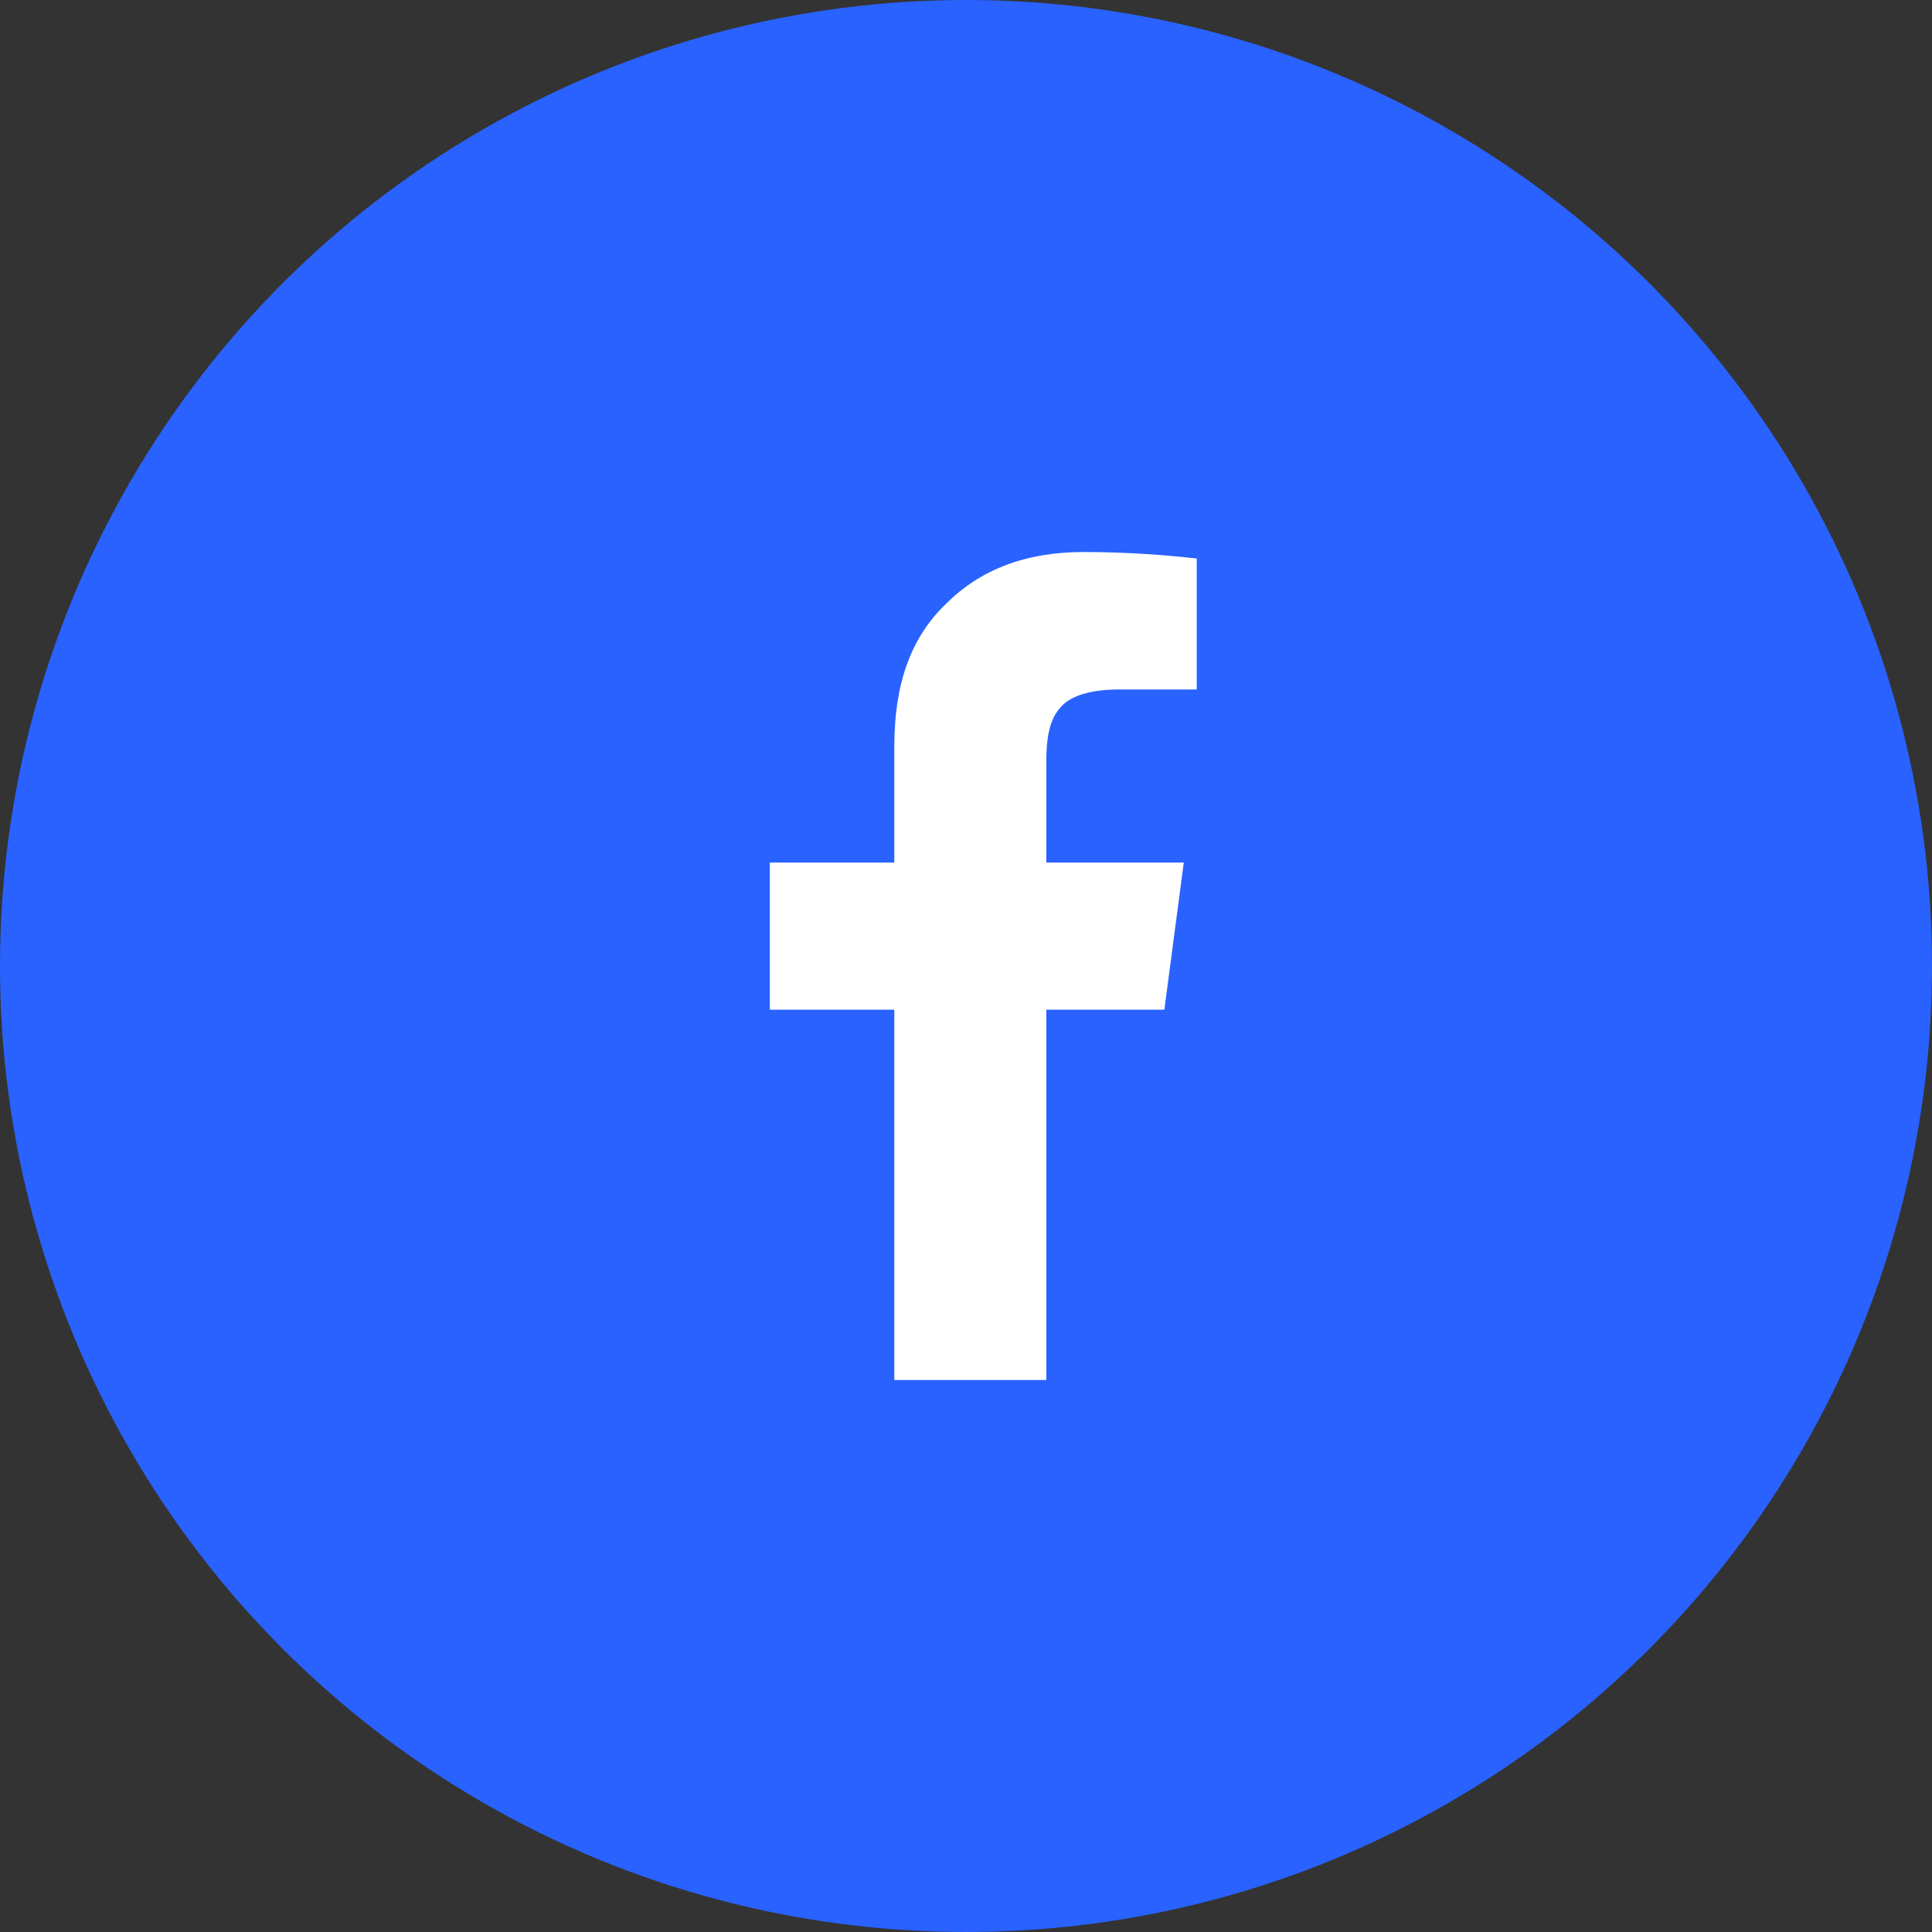
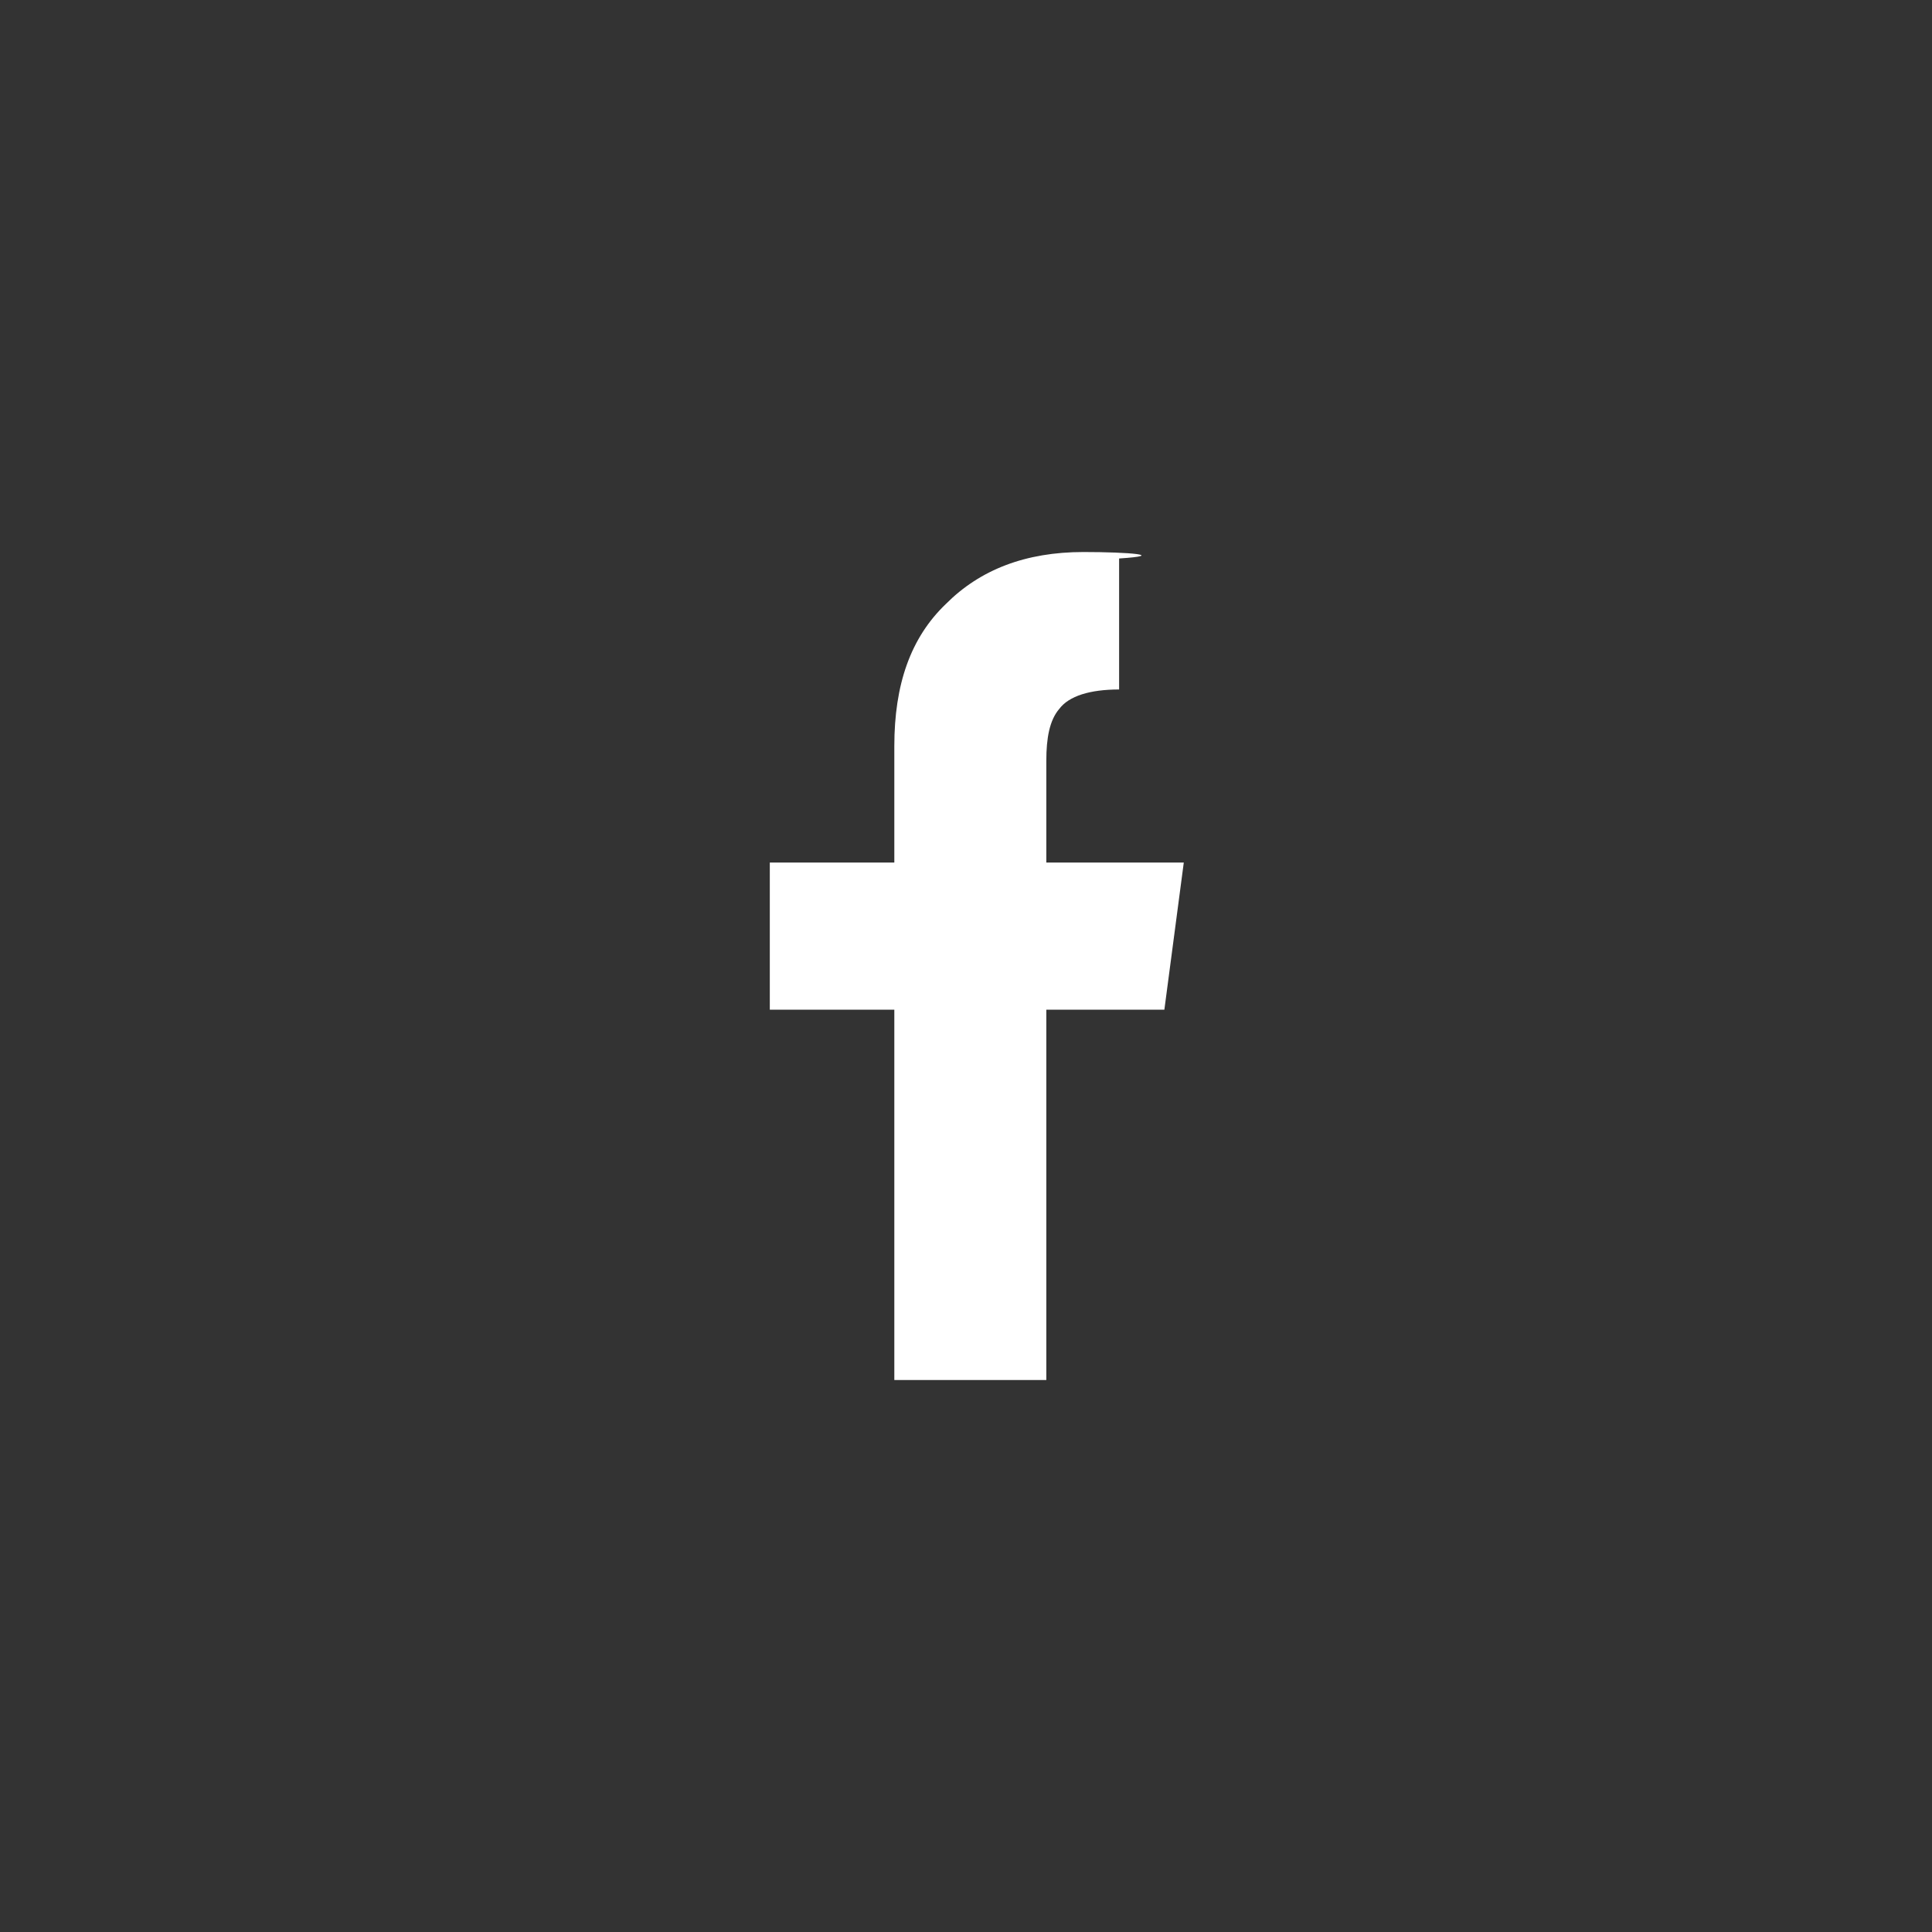
<svg xmlns="http://www.w3.org/2000/svg" width="40" height="40" viewBox="0 0 40 40" fill="none">
  <rect x="0" y="0" width="40" height="40" fill="#333333" stroke="none" />
-   <circle cx="20" cy="20" r="20" fill="#2962FF" />
-   <path d="M18.516 28.572H21.663V20.905H24.107L24.509 17.858H21.663V15.748C21.663 15.28 21.73 14.911 21.931 14.677C22.132 14.409 22.567 14.275 23.17 14.275H24.777V11.563C24.174 11.496 23.37 11.429 22.433 11.429C21.228 11.429 20.29 11.797 19.587 12.501C18.85 13.204 18.516 14.175 18.516 15.447V17.858H15.938V20.905H18.516V28.572Z" fill="white" />
+   <path d="M18.516 28.572H21.663V20.905H24.107L24.509 17.858H21.663V15.748C21.663 15.28 21.73 14.911 21.931 14.677C22.132 14.409 22.567 14.275 23.17 14.275V11.563C24.174 11.496 23.37 11.429 22.433 11.429C21.228 11.429 20.29 11.797 19.587 12.501C18.85 13.204 18.516 14.175 18.516 15.447V17.858H15.938V20.905H18.516V28.572Z" fill="white" />
</svg>